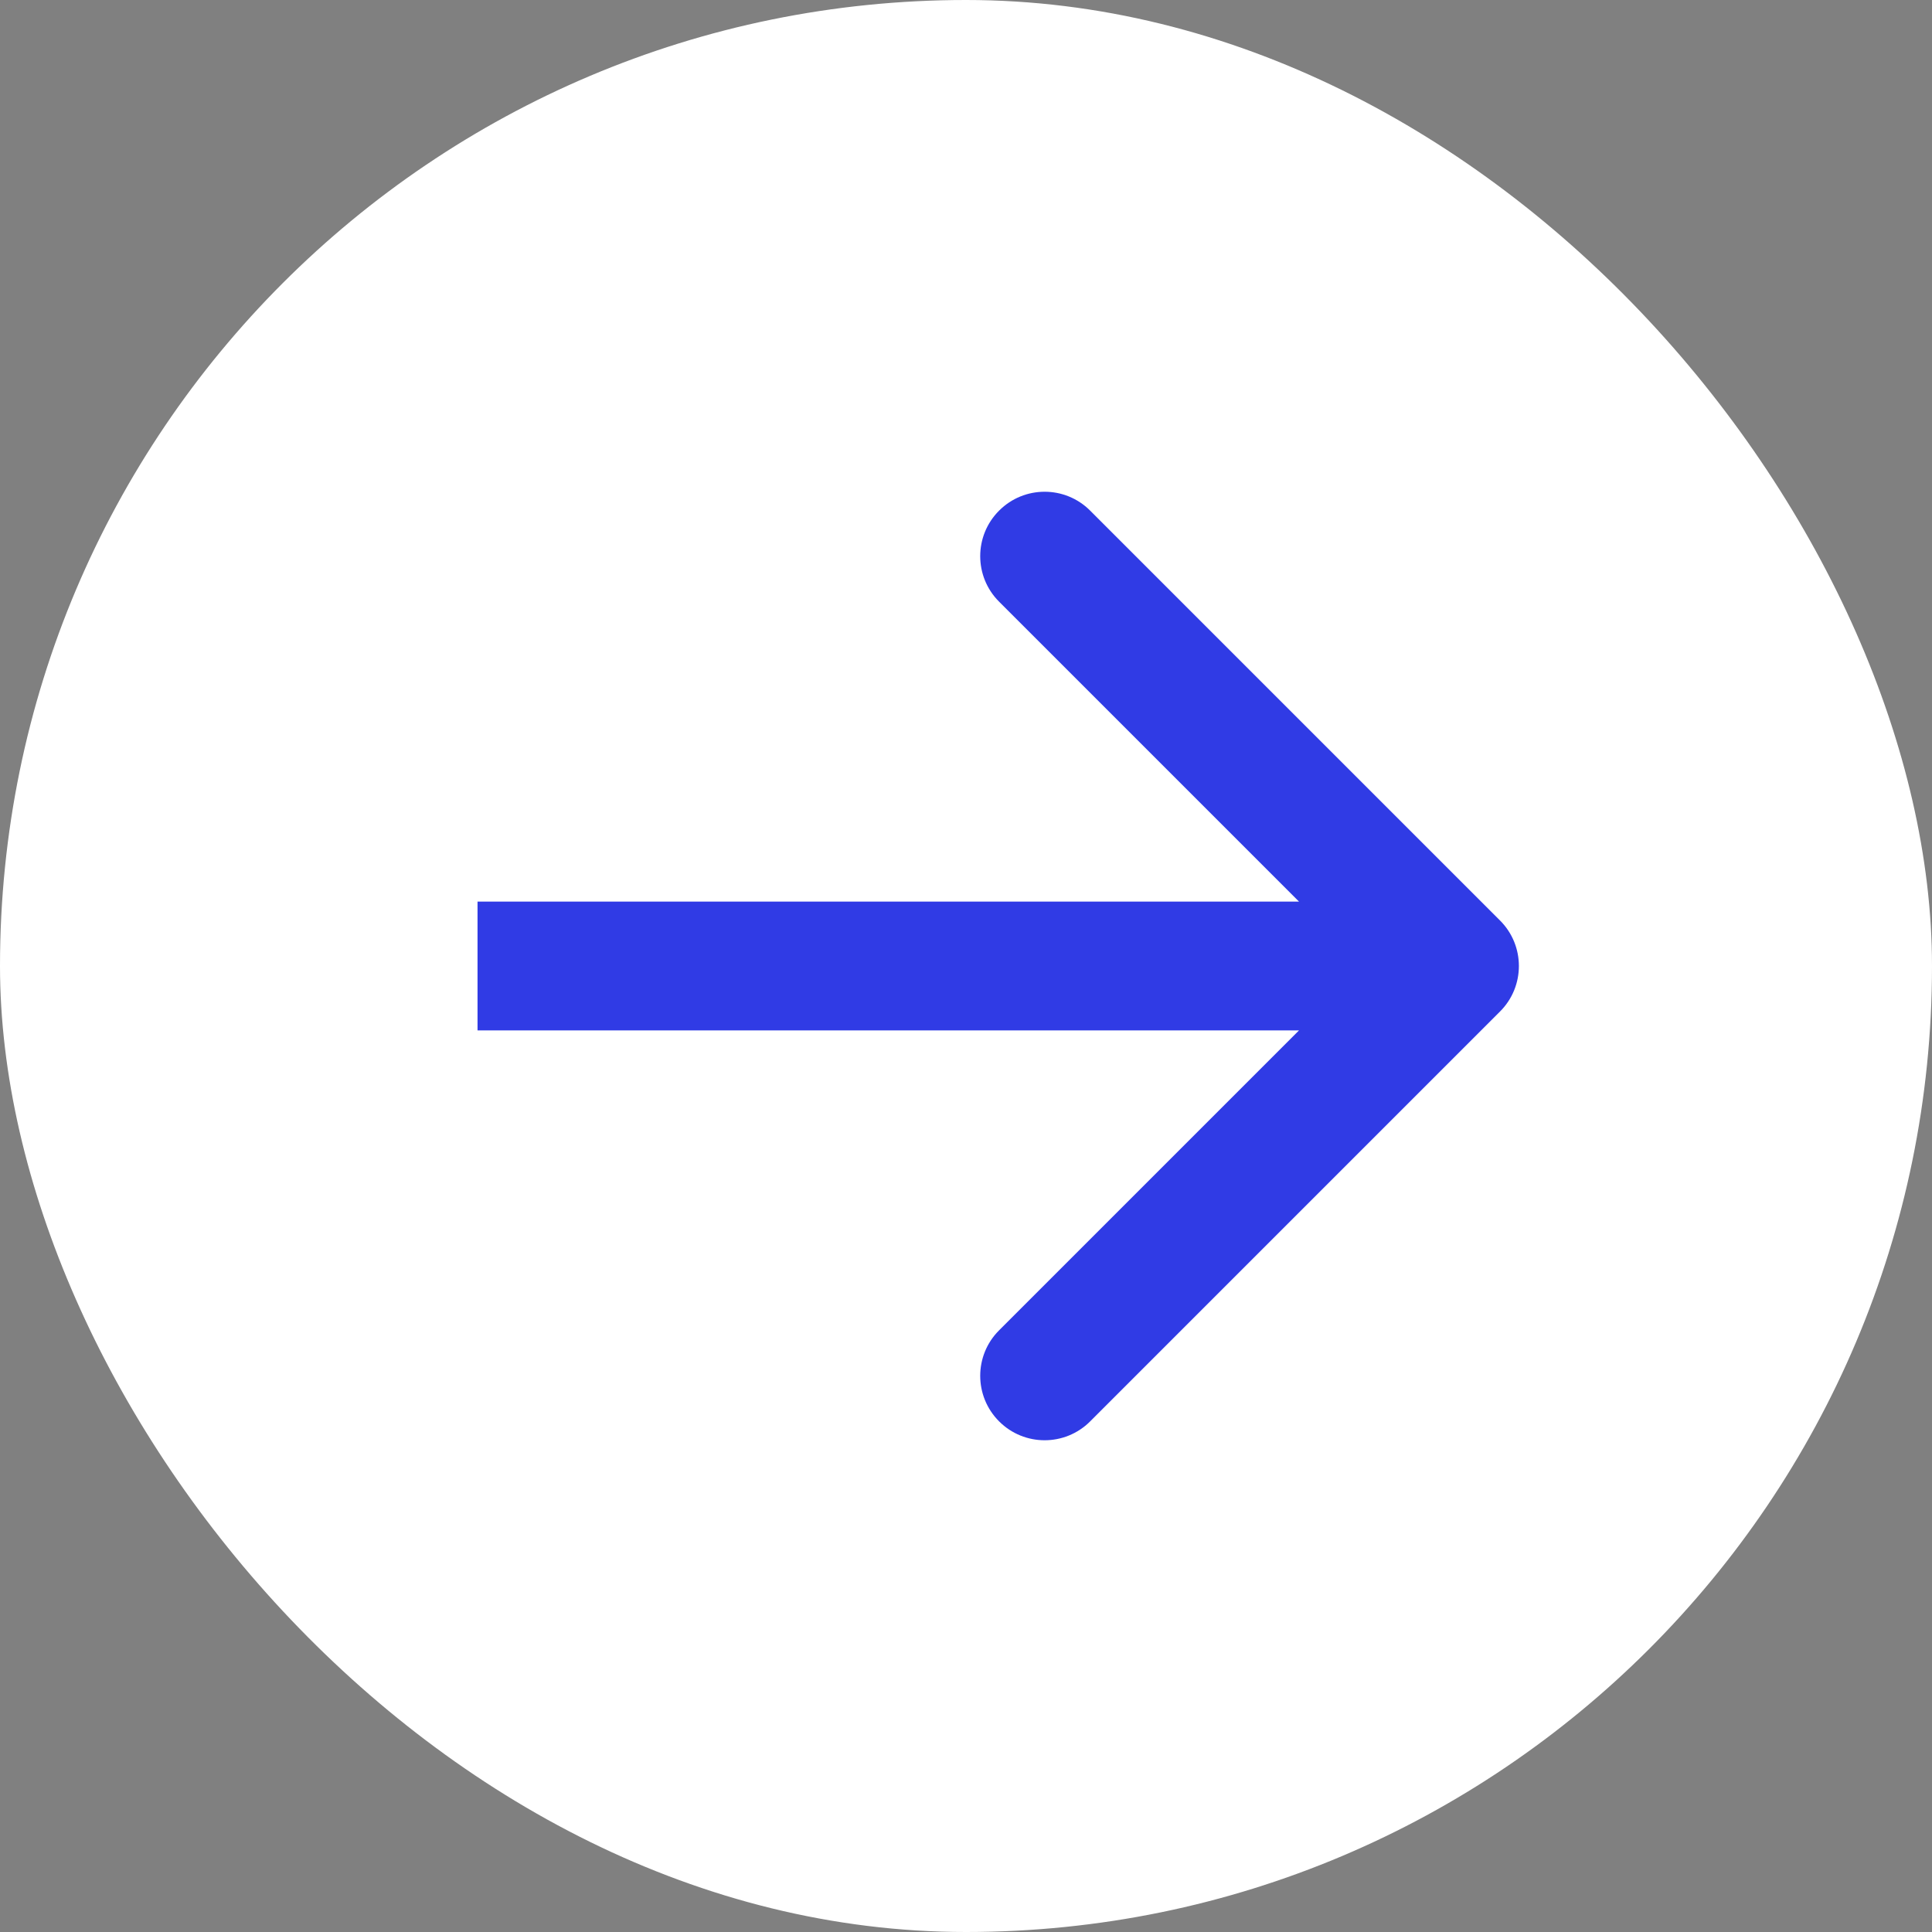
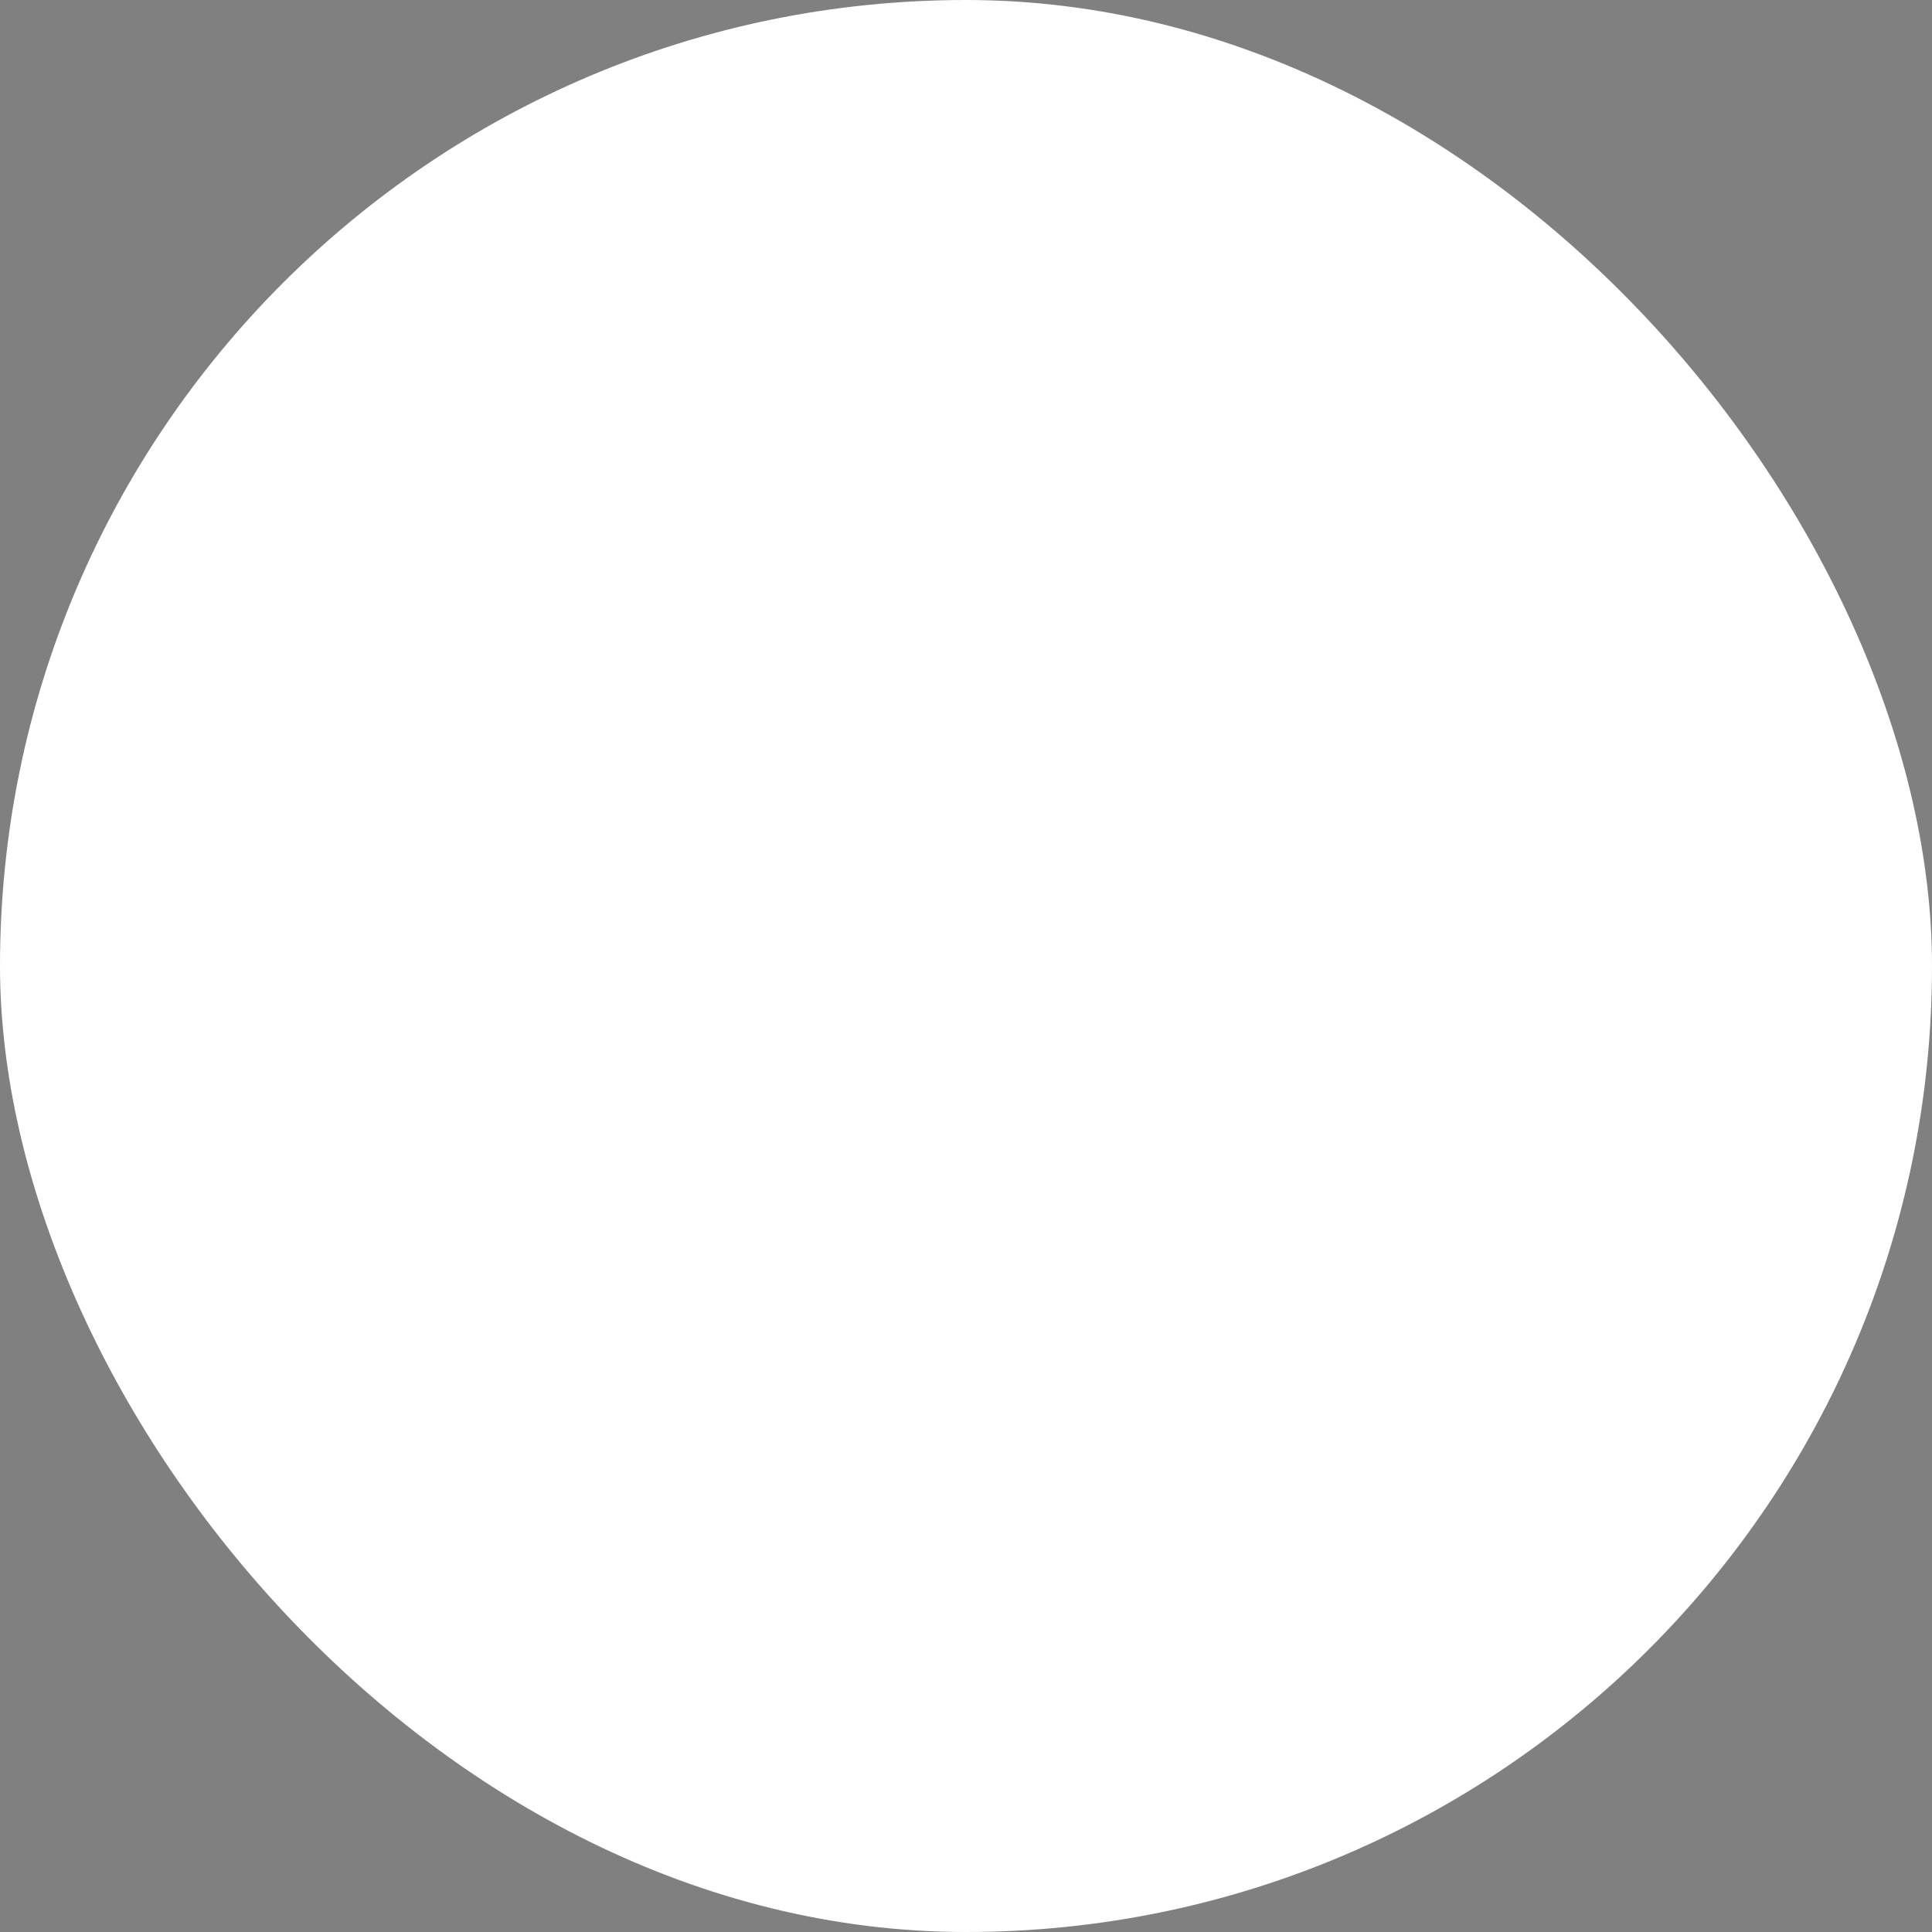
<svg xmlns="http://www.w3.org/2000/svg" fill="none" height="100%" overflow="visible" preserveAspectRatio="none" style="display: block;" viewBox="0 0 30 30" width="100%">
  <rect x="0" y="0" width="30" height="30" fill="#808080" stroke="none" />
  <g id="Frame 10213">
    <rect fill="white" height="30" rx="15" width="30" />
-     <path d="M23.292 15.707C23.683 15.317 23.683 14.683 23.292 14.293L16.928 7.929C16.538 7.538 15.904 7.538 15.514 7.929C15.123 8.319 15.123 8.953 15.514 9.343L21.171 15L15.514 20.657C15.123 21.047 15.123 21.68 15.514 22.071C15.904 22.462 16.538 22.462 16.928 22.071L23.292 15.707ZM7.415 15V16H22.585V15V14H7.415V15Z" fill="#303BE5" id="Arrow 2" />
  </g>
</svg>